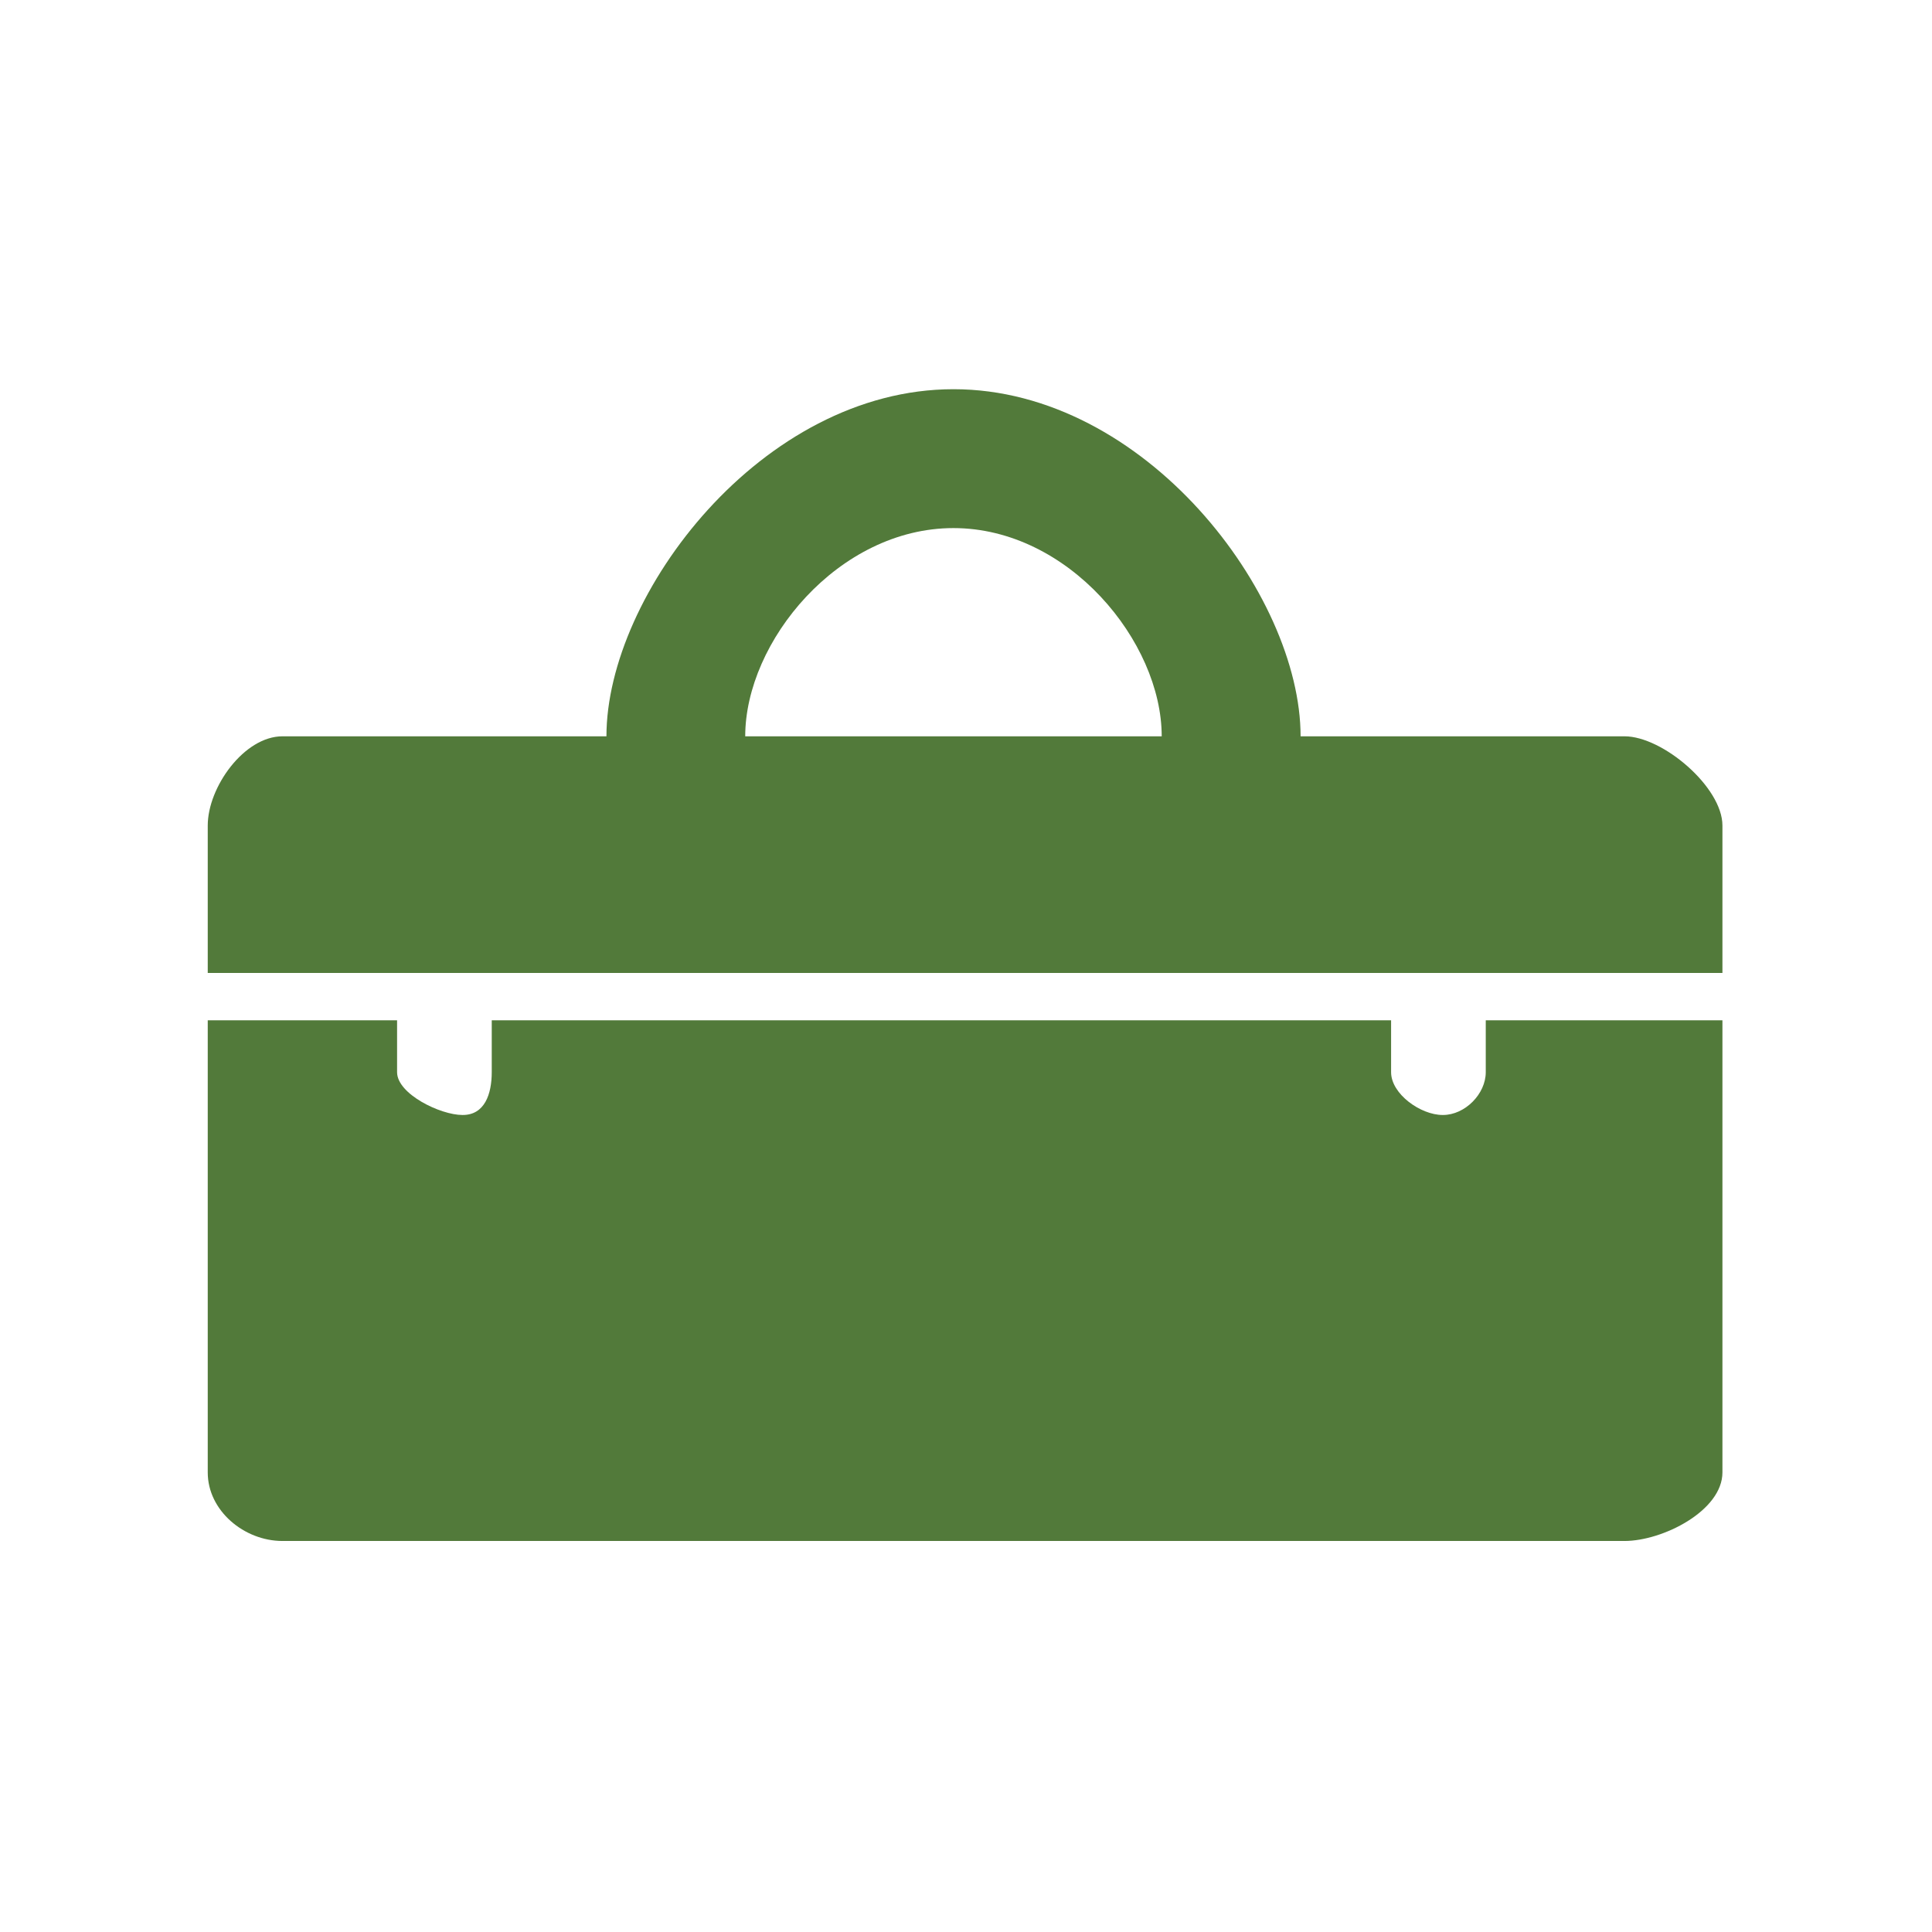
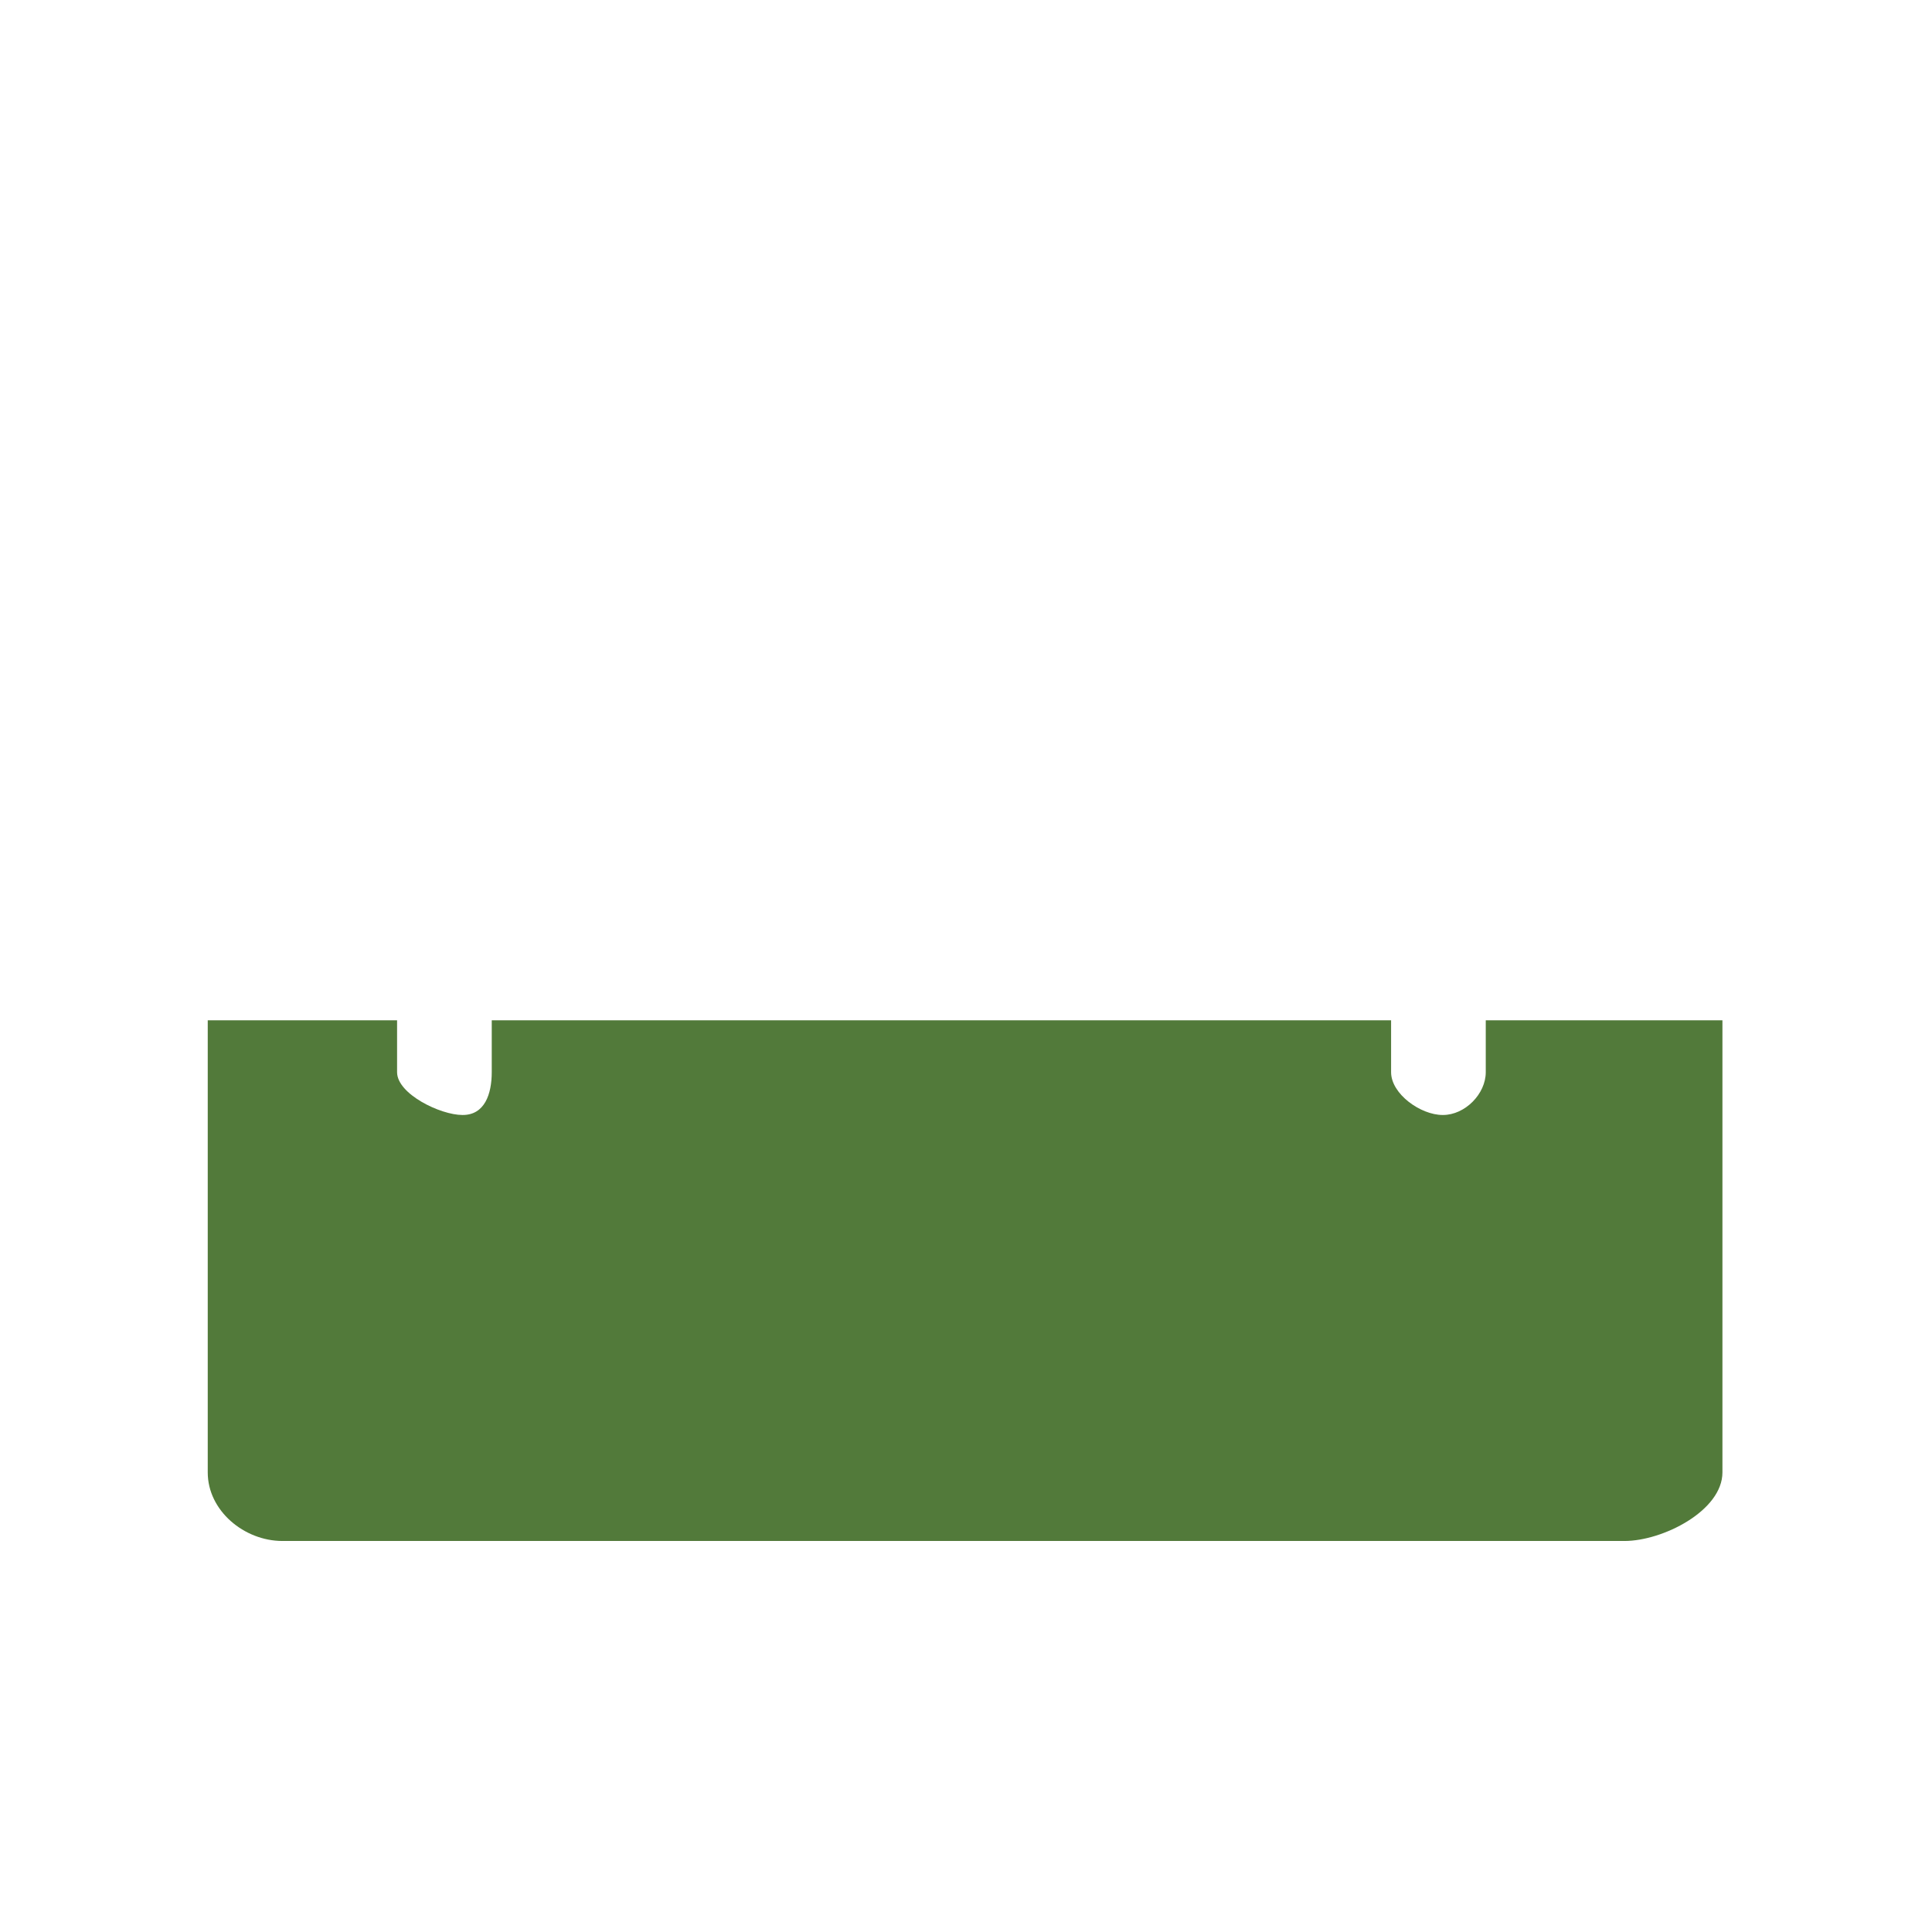
<svg xmlns="http://www.w3.org/2000/svg" xmlns:ns1="http://www.inkscape.org/namespaces/inkscape" xmlns:ns2="http://sodipodi.sourceforge.net/DTD/sodipodi-0.dtd" version="1.1" id="Ebene_1" x="0px" y="0px" width="36" height="36" viewBox="0 0 36 36" enable-background="new 0 0 75 75" xml:space="preserve" ns1:version="0.48.4 r9939" ns2:docname="tools_icon_2nd.svg">
  <defs id="defs4681" />
  <ns2:namedview pagecolor="#ffffff" bordercolor="#666666" borderopacity="1" objecttolerance="10" gridtolerance="10" guidetolerance="10" ns1:pageopacity="0" ns1:pageshadow="2" ns1:window-width="1920" ns1:window-height="1030" id="namedview4679" showgrid="false" ns1:zoom="12.586667" ns1:cx="-0.95426072" ns1:cy="23.789105" ns1:window-x="0" ns1:window-y="0" ns1:window-maximized="1" ns1:current-layer="g4673" />
  <g id="g4673" transform="matrix(0.882,0,0,0.882,-15.533,-15.386)">
-     <path clip-rule="evenodd" d="m 51.931,33 h -1.467 -2.933 -2.443 c 0,-3 -3.283,-7.333 -7.333,-7.333 -4.049,0 -7.332,4.333 -7.332,7.333 H 28.467 25.535 23.579 C 22.769,33 22,34.075 22,34.885 V 38 H 54 V 34.885 C 54,34.075 52.74,33 51.931,33 z m -18.576,0 c 0,-2 1.97,-4.399 4.399,-4.399 2.429,0 4.4,2.399 4.4,4.399 h -8.799 z" id="path4675" ns1:connector-curvature="0" style="fill:#527a3a;fill-rule:evenodd;fill-opacity:1" />
    <path clip-rule="evenodd" d="M 49,40.096 C 49,40.557 48.56,41 48.097,41 H 48.088 C 47.625,41 47,40.557 47,40.096 V 39 H 28 v 1.096 C 28,40.557 27.851,41 27.388,41 H 27.379 C 26.916,41 26,40.557 26,40.096 V 39 h -4 v 6.64 -0.022 2.934 C 22,49.36 22.769,50 23.579,50 h 2.444 1.466 20.53 1.467 2.444 C 52.74,50 54,49.36 54,48.551 V 45.617 45.639 39 h -5 v 1.096 z" id="path4677" ns1:connector-curvature="0" style="fill:#527a3a;fill-rule:evenodd;fill-opacity:1" />
  </g>
</svg>